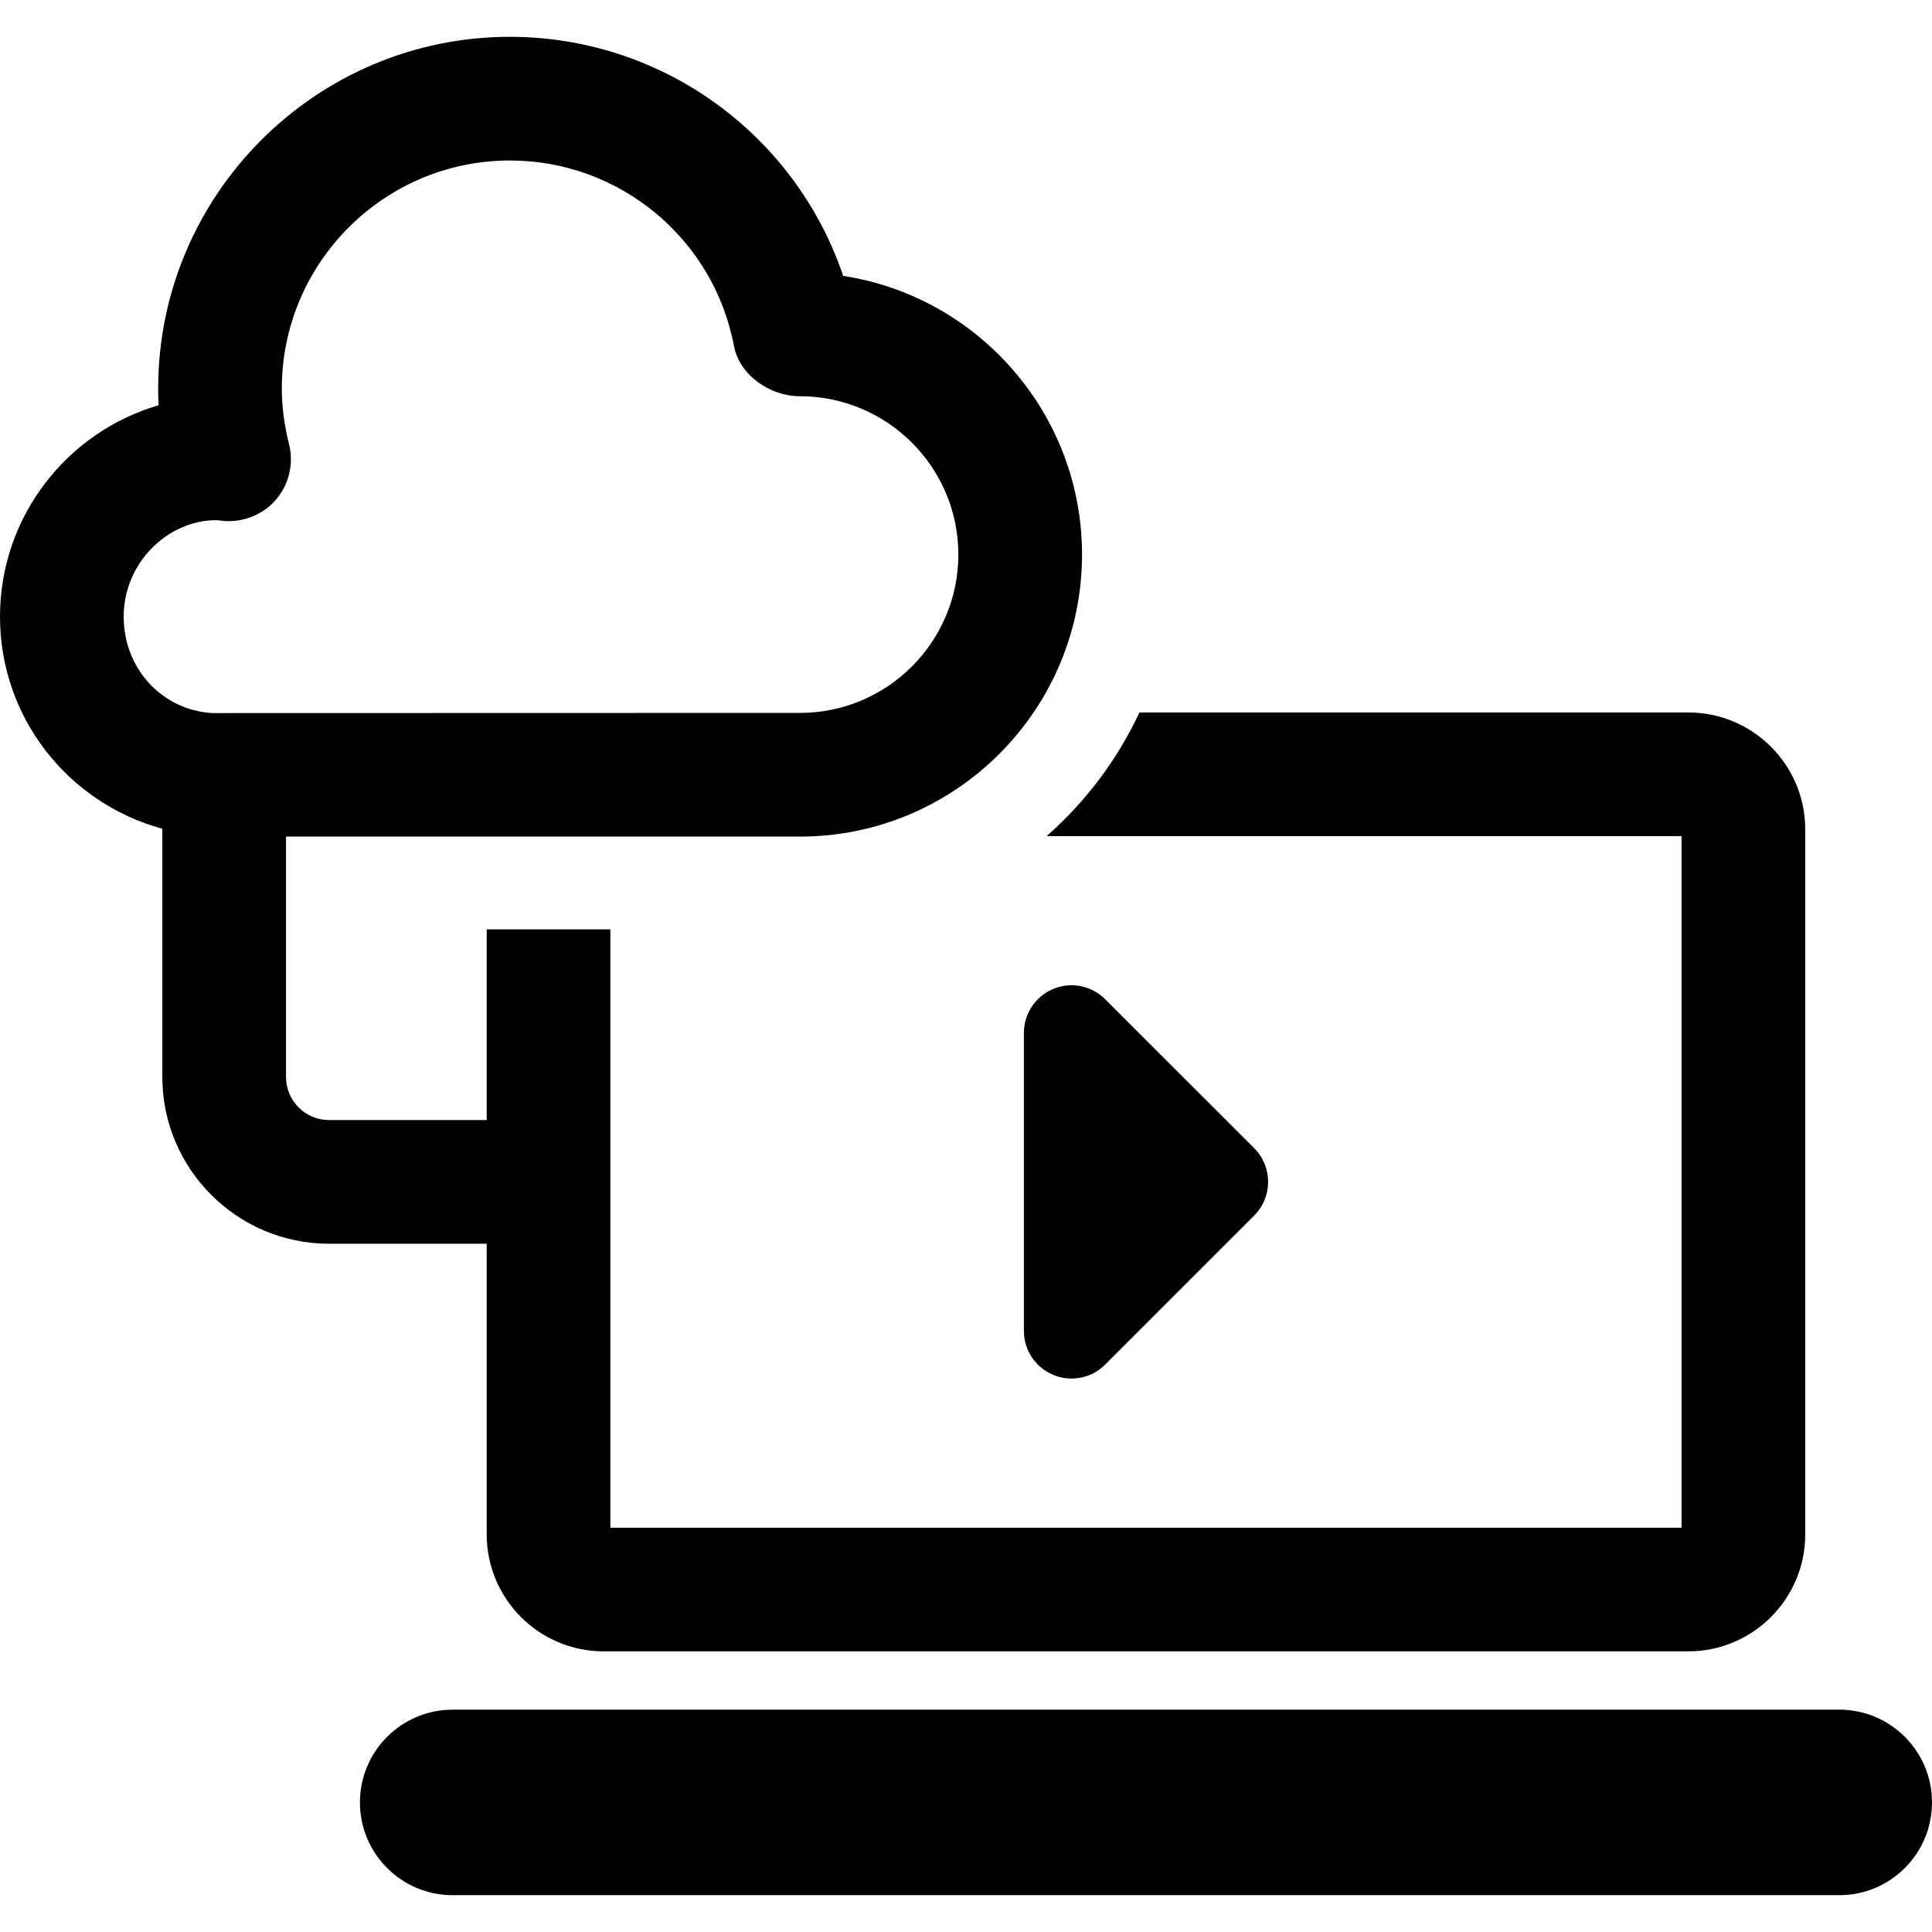
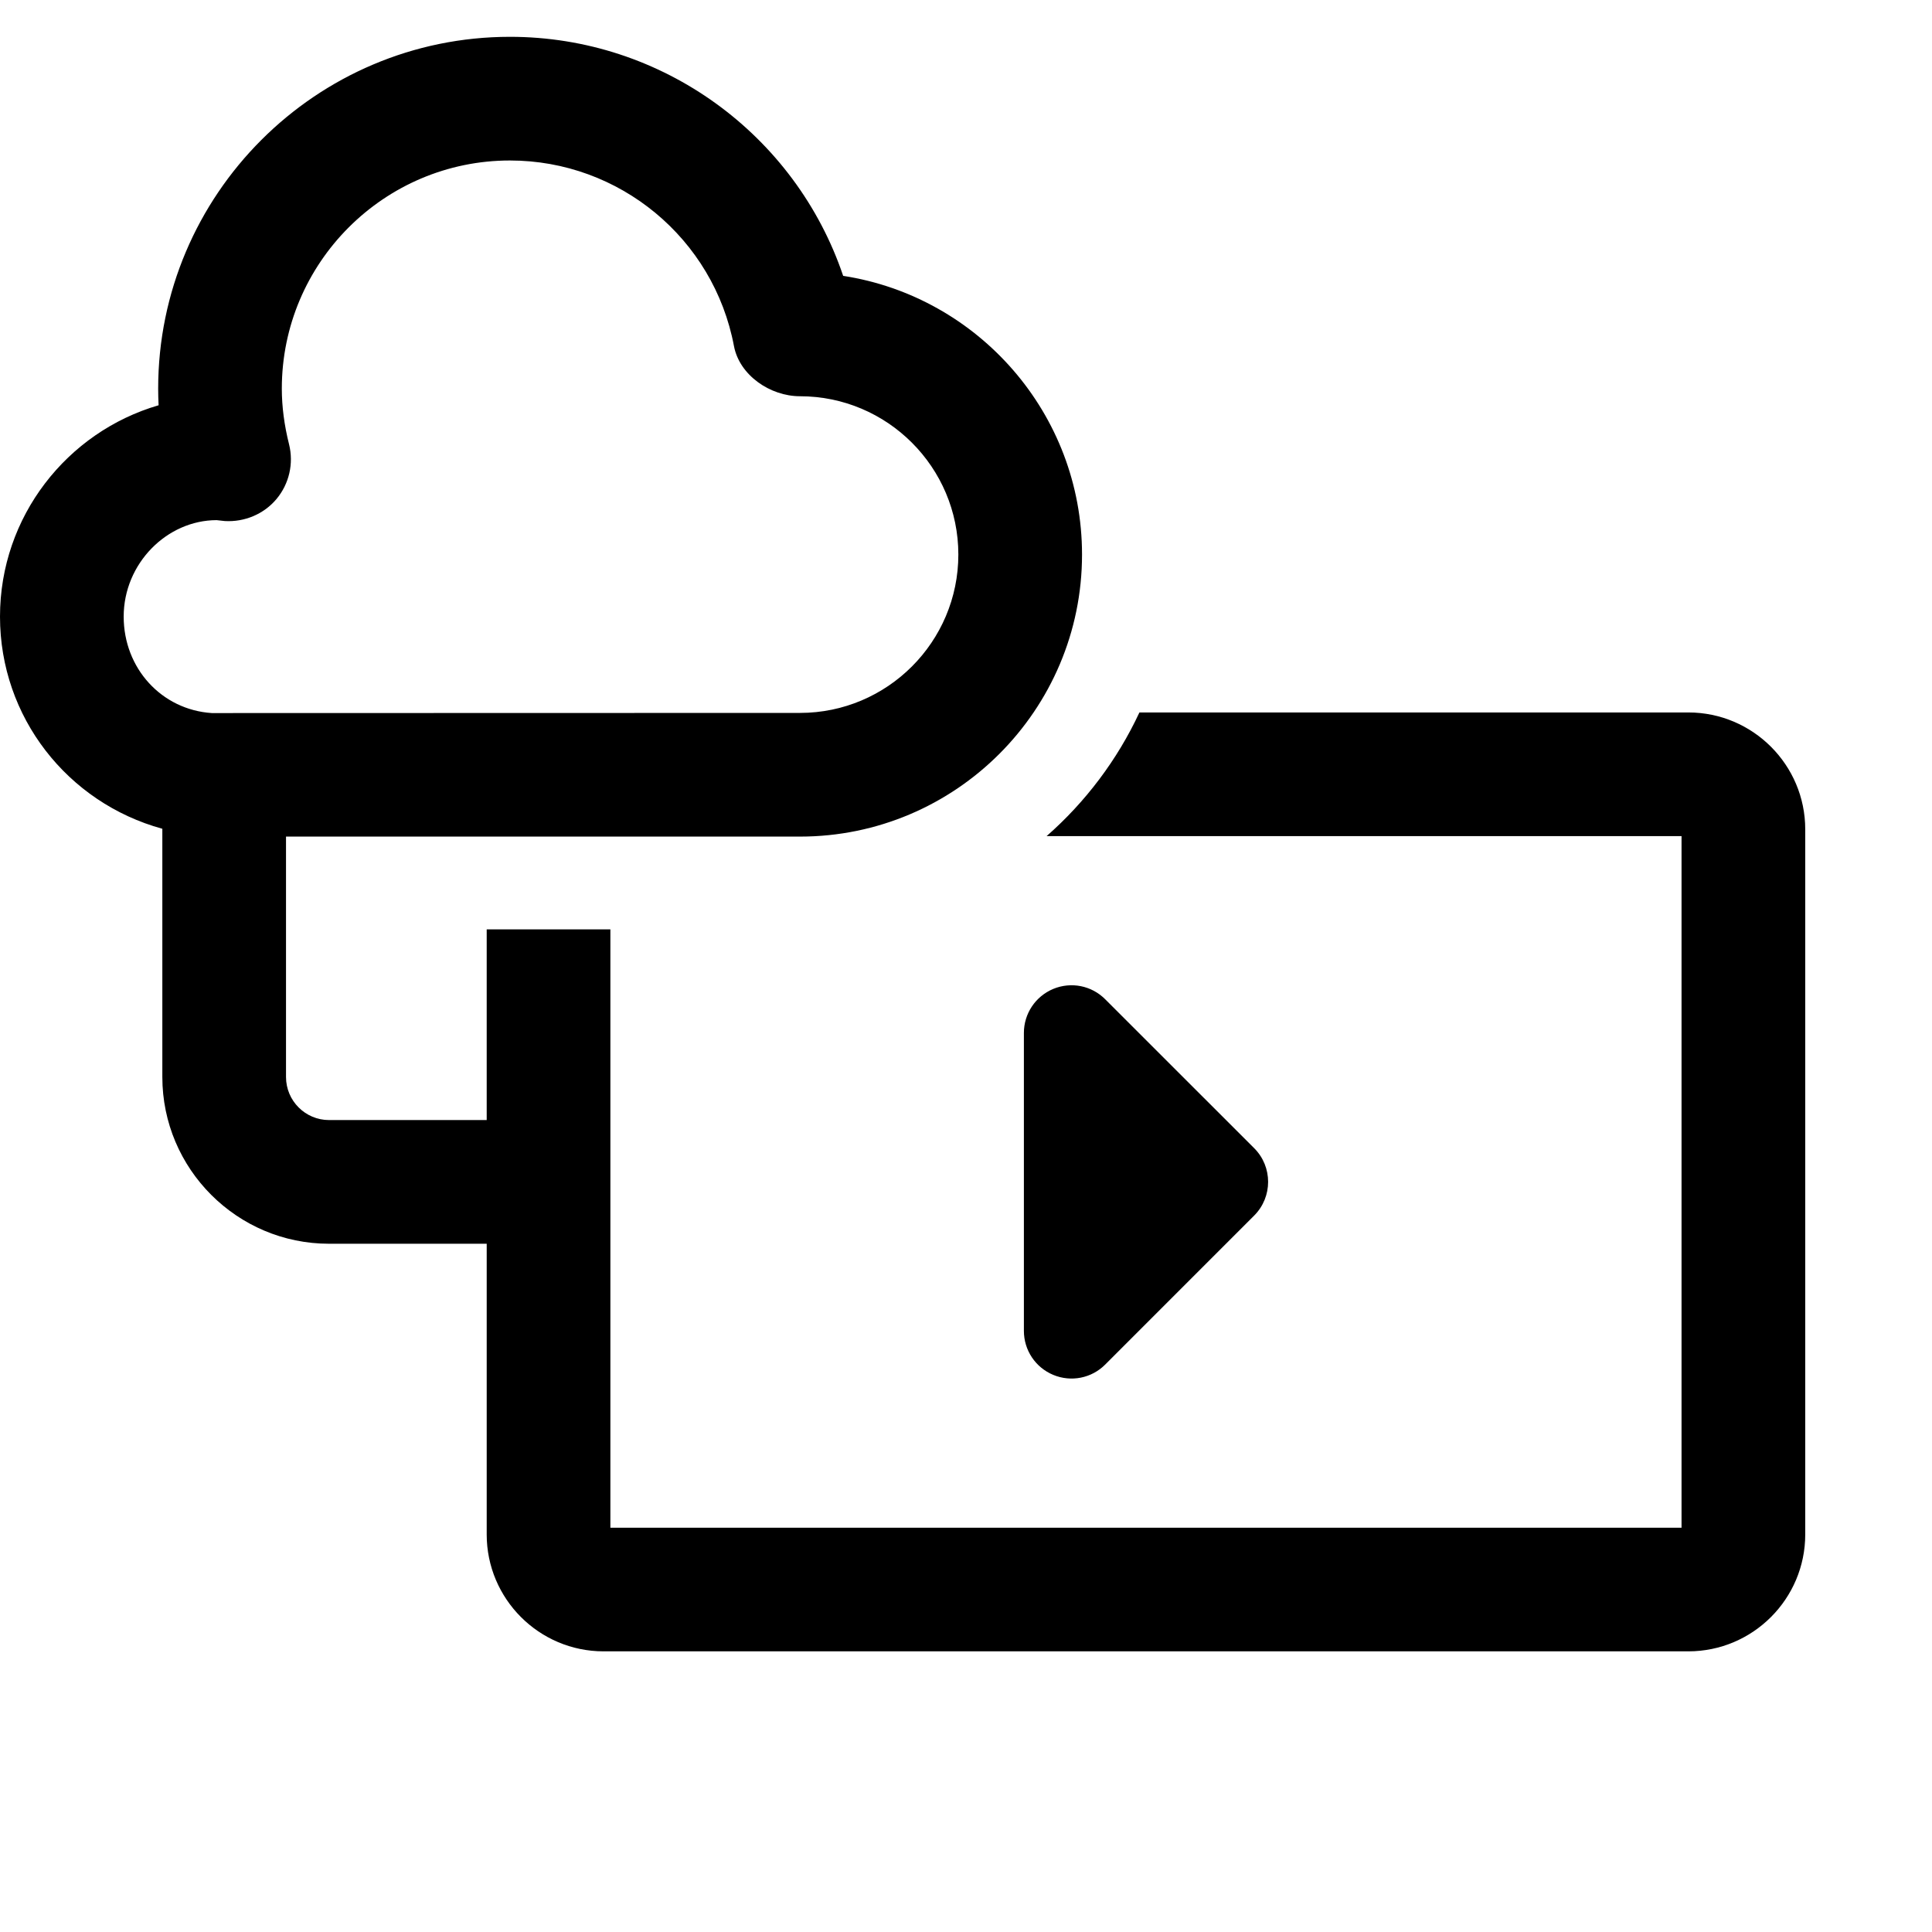
<svg xmlns="http://www.w3.org/2000/svg" fill="#000000" height="800px" width="800px" version="1.1" id="Capa_1" viewBox="0 0 495.475 495.475" xml:space="preserve">
  <g>
    <path d="M270.125,352.603c4.557,1.896,9.82,0.863,13.313-2.654l38.205-38.211c4.766-4.768,4.766-12.52,0-17.279l-38.205-38.188   c-3.502-3.525-8.756-4.551-13.313-2.662c-4.582,1.906-7.541,6.35-7.541,11.295v76.412   C262.584,346.278,265.564,350.716,270.125,352.603z" />
    <path d="M124.818,393.524c0,16.527,13.445,29.975,29.971,29.975h278.199c16.522,0,29.978-13.447,29.978-29.975V212.688   c0-16.529-13.456-29.975-29.978-29.975H292.213c-5.676,12.17-13.824,22.955-23.805,31.715h162.834V391.79H156.535V238.339h-31.717   v48.908H84.385c-6.09,0-11.035-4.953-11.035-11.043v-37.865V214.55h131.808c39.892,0,72.336-32.443,72.336-72.332   c0-36.113-26.614-66.131-61.258-71.471c-12.208-36.17-46.368-61.305-85.448-61.305c-49.752,0-90.225,40.479-90.225,90.232   c0,1.412,0.04,2.84,0.109,4.258C17.203,110.772,0,132.483,0,158.134c0,25.73,17.272,47.721,41.632,54.41v24.223v39.438   c0,23.578,19.183,42.762,42.753,42.762h40.434V393.524z M31.719,158.134c0-13.625,11.083-24.717,23.828-24.74   c0.383,0.049,1.735,0.207,2.113,0.232c5.025,0.291,9.989-1.75,13.253-5.652c3.254-3.899,4.446-9.117,3.214-14.045   c-1.219-4.857-1.852-9.648-1.852-14.254c0-32.266,26.251-58.516,58.512-58.516c28.087,0,52.254,20.021,57.447,47.609   c1.422,7.486,9.301,12.852,16.923,12.852c22.395,0,40.618,18.215,40.618,40.598c0,22.4-18.223,40.615-40.618,40.615l-150.85,0.039   C41.434,182.019,31.719,171.386,31.719,158.134z" />
-     <path d="M471.686,438.454H116.098c-13.144,0-23.789,10.648-23.789,23.781c0,13.148,10.645,23.797,23.789,23.797h355.588   c13.144,0,23.789-10.648,23.789-23.797C495.475,449.103,484.829,438.454,471.686,438.454z" />
  </g>
</svg>